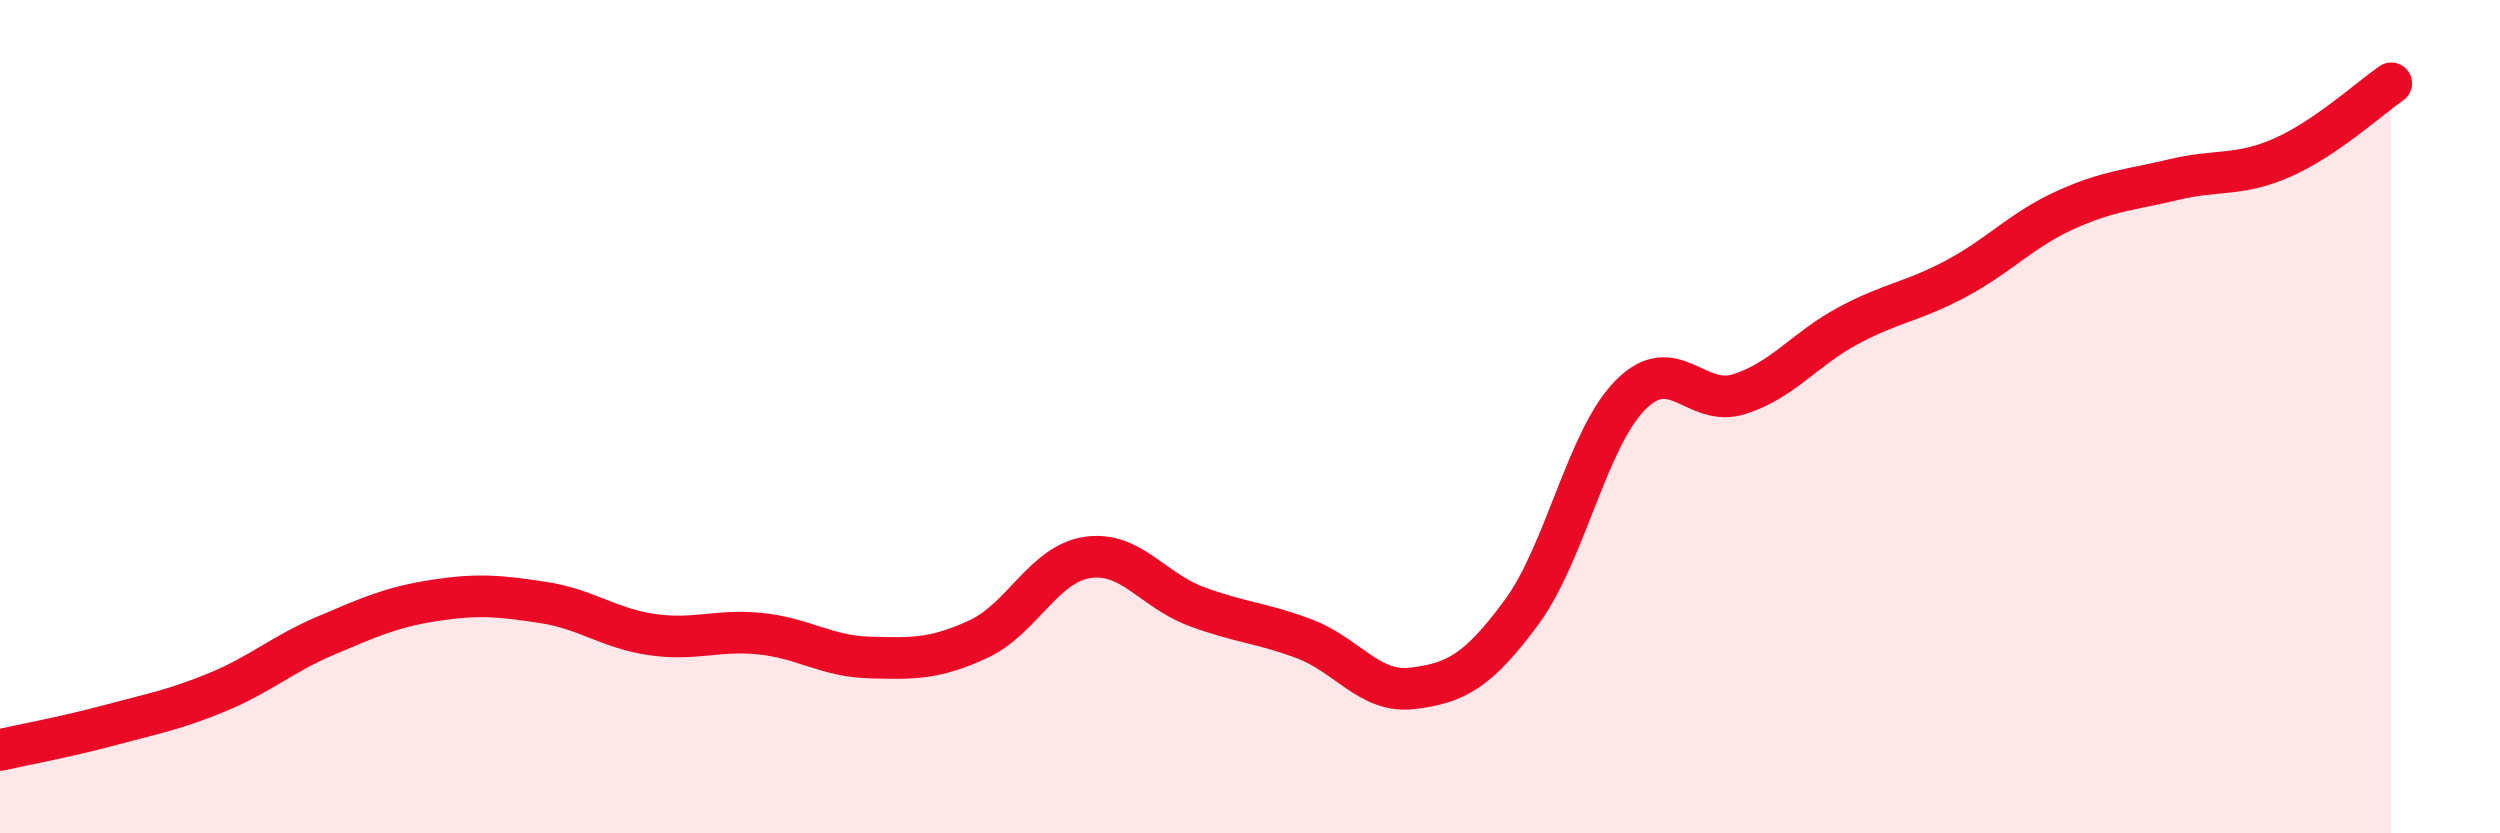
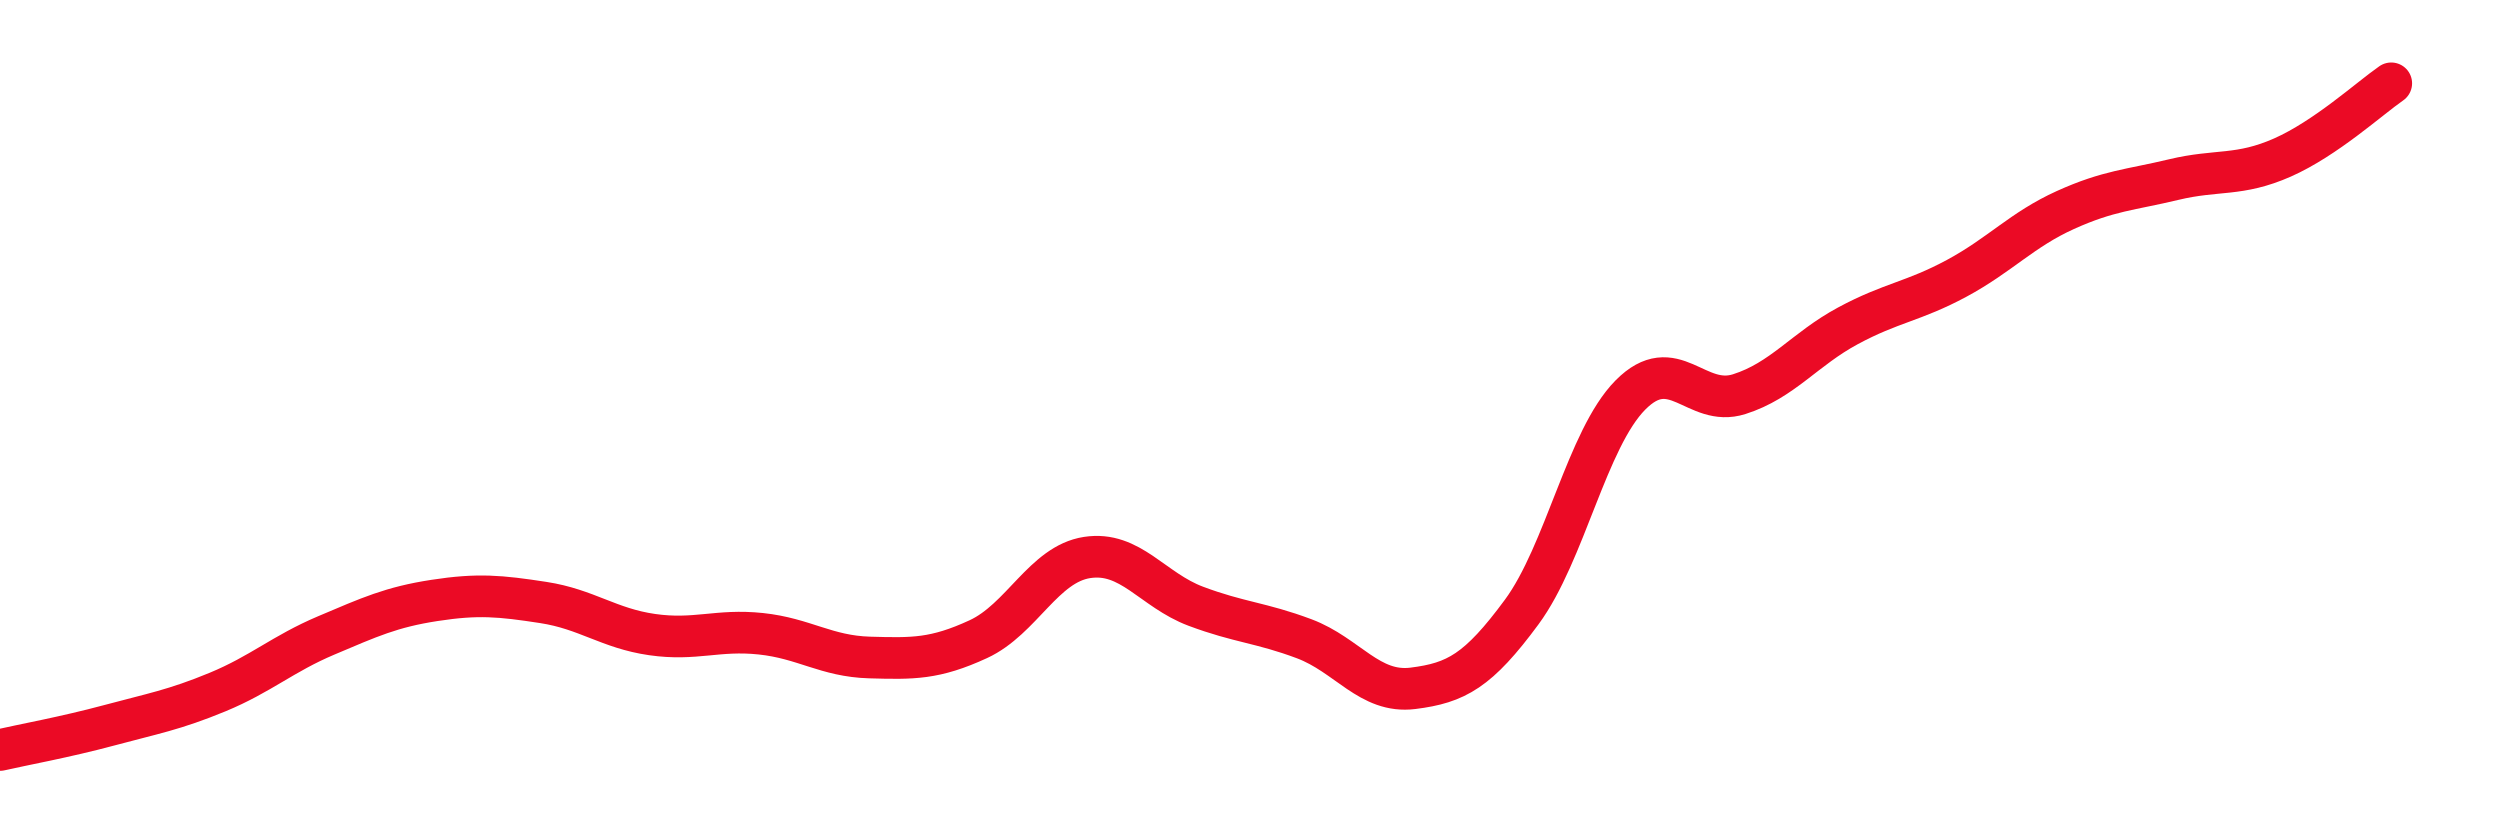
<svg xmlns="http://www.w3.org/2000/svg" width="60" height="20" viewBox="0 0 60 20">
-   <path d="M 0,18 C 0.52,17.88 1.57,17.69 2.61,17.41 C 3.65,17.13 4.18,17.04 5.22,16.61 C 6.26,16.18 6.79,15.69 7.83,15.25 C 8.87,14.81 9.39,14.57 10.43,14.41 C 11.47,14.25 12,14.3 13.04,14.46 C 14.08,14.62 14.61,15.08 15.65,15.23 C 16.69,15.38 17.22,15.1 18.26,15.21 C 19.3,15.32 19.83,15.75 20.87,15.78 C 21.91,15.81 22.44,15.82 23.48,15.34 C 24.52,14.86 25.05,13.54 26.09,13.38 C 27.13,13.22 27.66,14.16 28.7,14.55 C 29.74,14.94 30.26,14.94 31.3,15.33 C 32.34,15.72 32.87,16.65 33.91,16.52 C 34.95,16.39 35.48,16.1 36.52,14.69 C 37.56,13.28 38.09,10.53 39.13,9.48 C 40.17,8.43 40.7,9.79 41.74,9.46 C 42.78,9.13 43.31,8.38 44.35,7.82 C 45.39,7.26 45.92,7.24 46.96,6.68 C 48,6.12 48.53,5.51 49.57,5.04 C 50.61,4.57 51.13,4.56 52.17,4.31 C 53.21,4.06 53.74,4.24 54.78,3.78 C 55.82,3.32 56.87,2.36 57.39,2L57.39 20L0 20Z" fill="#EB0A25" opacity="0.1" stroke-linecap="round" stroke-linejoin="round" />
  <path d="M 0,18 C 0.52,17.88 1.57,17.69 2.61,17.41 C 3.65,17.13 4.18,17.04 5.22,16.61 C 6.26,16.18 6.79,15.69 7.83,15.25 C 8.87,14.81 9.39,14.57 10.43,14.41 C 11.47,14.25 12,14.3 13.04,14.46 C 14.08,14.62 14.61,15.08 15.65,15.23 C 16.69,15.38 17.22,15.1 18.26,15.21 C 19.3,15.32 19.83,15.75 20.87,15.78 C 21.91,15.81 22.44,15.82 23.48,15.34 C 24.52,14.86 25.05,13.54 26.09,13.38 C 27.13,13.22 27.66,14.16 28.7,14.55 C 29.74,14.94 30.26,14.94 31.3,15.33 C 32.34,15.72 32.87,16.65 33.91,16.52 C 34.95,16.39 35.48,16.1 36.52,14.69 C 37.56,13.28 38.09,10.53 39.13,9.48 C 40.17,8.43 40.7,9.79 41.74,9.46 C 42.78,9.13 43.31,8.38 44.35,7.82 C 45.39,7.26 45.92,7.24 46.96,6.68 C 48,6.12 48.53,5.51 49.57,5.04 C 50.61,4.57 51.13,4.56 52.17,4.31 C 53.21,4.06 53.74,4.24 54.78,3.78 C 55.82,3.32 56.87,2.36 57.39,2" stroke="#EB0A25" stroke-width="1" fill="none" stroke-linecap="round" stroke-linejoin="round" />
</svg>